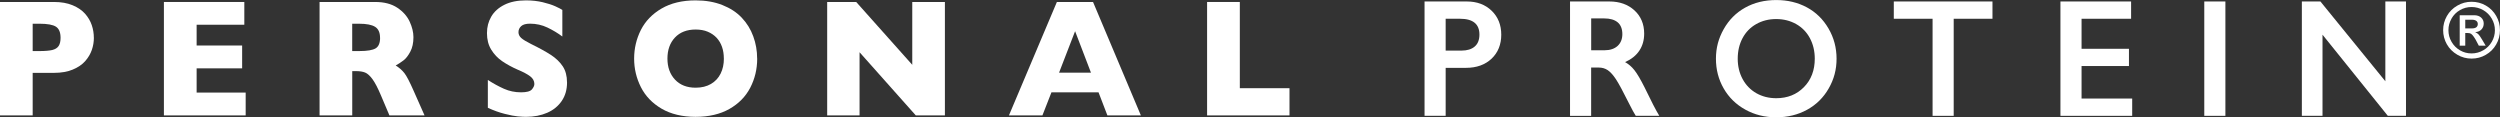
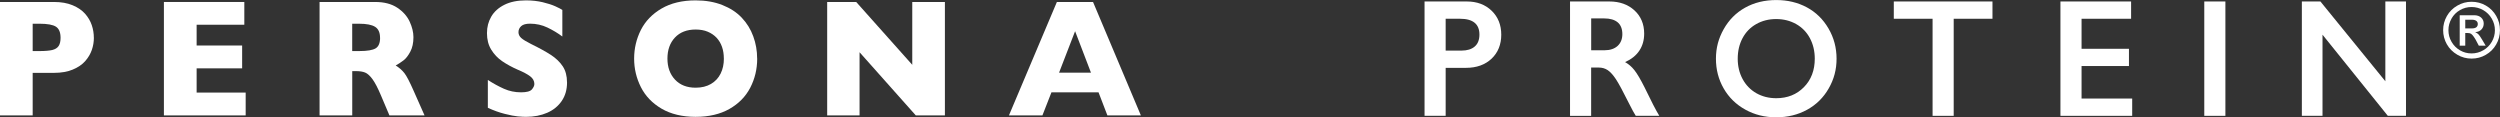
<svg xmlns="http://www.w3.org/2000/svg" id="Layer_1" viewBox="0 0 594.4 27.88">
  <rect x="0" y="0" width="594.4" height="27.88" fill="#333333" stroke="none" />
  <defs>
    <style>.cls-1{fill:#fff;}</style>
  </defs>
  <path class="cls-1" d="M14.4,8.99c0-1.28-.36-2.16-1.09-2.64-.73-.47-2.02-.71-3.9-.71h-1.64v6.5h1.67c1.29,0,2.28-.09,2.98-.25,.69-.17,1.2-.48,1.51-.94,.31-.45,.47-1.11,.47-1.96m7.92-.04c0,1-.16,1.97-.49,2.93-.33,.95-.86,1.84-1.59,2.67-.73,.82-1.72,1.49-2.96,2-1.25,.51-2.72,.77-4.4,.77H7.77v10.12H0V.47H12.87c1.68,0,3.15,.26,4.4,.78,1.24,.52,2.23,1.2,2.96,2.02,.73,.83,1.26,1.73,1.59,2.71,.33,.97,.49,1.97,.49,2.98" />
  <polygon class="cls-1" points="38.97 .47 38.97 27.44 58.41 27.44 58.41 22.01 46.75 22.01 46.75 16.25 57.57 16.25 57.57 10.82 46.75 10.82 46.75 5.88 58.09 5.88 58.09 .47 38.97 .47" />
  <g>
    <path class="cls-1" d="M90.36,8.99c0-1.24-.39-2.12-1.17-2.61-.78-.49-2.05-.74-3.81-.74h-1.64v6.5h1.68c1.9,0,3.2-.22,3.9-.65,.7-.43,1.05-1.27,1.05-2.5m10.57,18.45h-8.35l-2.03-4.79c-.74-1.75-1.41-3.03-2.01-3.84-.6-.81-1.17-1.33-1.74-1.56-.56-.23-1.29-.34-2.18-.34h-.88v10.53h-7.77V.47h13.22c2.13,0,3.88,.45,5.25,1.36,1.36,.9,2.35,2.01,2.95,3.31,.6,1.3,.9,2.53,.9,3.7,0,1.36-.25,2.52-.75,3.45-.5,.94-1.03,1.63-1.59,2.05-.56,.43-1.18,.84-1.88,1.23,.83,.51,1.51,1.11,2.06,1.8,.54,.69,1.27,2.1,2.2,4.21l2.6,5.86Z" />
    <path class="cls-1" d="M134.82,19.59c0,1.69-.41,3.15-1.24,4.38s-1.97,2.18-3.45,2.83c-1.48,.65-3.17,.98-5.08,.98-.54,0-1.19-.04-1.96-.11-.77-.07-1.8-.27-3.09-.6-1.28-.32-2.62-.8-4.01-1.44v-6.62c1.3,.84,2.58,1.54,3.84,2.1,1.26,.56,2.61,.84,4.05,.84,1.33,0,2.19-.23,2.58-.69,.39-.46,.59-.89,.59-1.29,0-.72-.34-1.34-1.01-1.84-.67-.5-1.64-1.02-2.92-1.55-1.41-.62-2.65-1.3-3.72-2.03-1.07-.73-1.94-1.65-2.61-2.75-.68-1.1-1.01-2.41-1.01-3.91s.34-2.76,1.02-3.94c.68-1.17,1.72-2.11,3.12-2.81,1.4-.7,3.11-1.05,5.13-1.05,1.44,0,2.77,.15,3.99,.44,1.22,.29,2.23,.62,3.02,.98,.8,.36,1.34,.65,1.64,.85v6.32c-1.05-.79-2.23-1.5-3.52-2.12-1.3-.62-2.68-.93-4.16-.93-.97,0-1.67,.19-2.1,.58-.43,.39-.65,.87-.65,1.44,0,.53,.22,.99,.65,1.38s1.21,.86,2.32,1.42c1.99,.97,3.57,1.85,4.76,2.62,1.19,.78,2.12,1.68,2.8,2.7,.67,1.02,1.01,2.28,1.01,3.8" />
    <path class="cls-1" d="M172.1,13.93c0-1.01-.14-1.94-.43-2.77-.29-.84-.72-1.56-1.29-2.18-.58-.61-1.28-1.09-2.11-1.44-.83-.35-1.79-.52-2.88-.52-2.08,0-3.72,.64-4.91,1.9-1.19,1.27-1.79,2.94-1.79,5s.6,3.73,1.8,5.01c1.2,1.28,2.83,1.92,4.9,1.92,1.43,0,2.64-.3,3.65-.89,1.01-.59,1.77-1.41,2.29-2.45,.52-1.04,.78-2.24,.78-3.59m7.92,0c0,2.52-.56,4.83-1.66,6.95-1.11,2.12-2.76,3.79-4.96,5.04-2.19,1.24-4.87,1.87-8.02,1.87s-5.88-.65-8.09-1.94c-2.21-1.3-3.85-3-4.92-5.12-1.07-2.12-1.61-4.38-1.61-6.79s.54-4.69,1.6-6.8c1.07-2.11,2.71-3.81,4.92-5.1,2.21-1.29,4.91-1.94,8.1-1.94,2.38,0,4.5,.37,6.37,1.11,1.87,.74,3.4,1.74,4.6,3.01,1.2,1.27,2.12,2.74,2.73,4.42,.62,1.68,.93,3.45,.93,5.3" />
  </g>
  <polygon class="cls-1" points="216.9 .47 216.9 15.41 203.57 .47 196.67 .47 196.67 27.44 204.37 27.44 204.37 12.42 217.74 27.44 224.66 27.44 224.66 .47 216.9 .47" />
  <path class="cls-1" d="M255.62,7.43l3.77,9.85h-7.59l3.81-9.85Zm-4.33-6.97l-11.4,26.97h7.96l2.14-5.47h11.2l2.1,5.47h7.96L259.88,.47h-8.59Z" />
-   <polygon class="cls-1" points="287 .47 287 27.44 306.59 27.44 306.59 20.97 294.78 20.97 294.78 .47 287 .47" />
  <g>
    <path class="cls-1" d="M347.49,12.03c1.34,0,2.38-.32,3.13-.96,.75-.64,1.13-1.59,1.13-2.85,0-2.5-1.54-3.76-4.61-3.76h-3.42v7.57h3.78Zm1.25-11.68c2.43,0,4.4,.74,5.92,2.21,1.52,1.47,2.28,3.37,2.28,5.69s-.77,4.25-2.3,5.7c-1.54,1.45-3.57,2.18-6.08,2.18h-4.84v11.4h-5.02V.35h10.05Z" />
-     <path class="cls-1" d="M381.5,11.95c1.31,0,2.35-.35,3.1-1.03,.75-.69,1.13-1.63,1.13-2.82s-.37-2.18-1.11-2.79c-.75-.62-1.81-.93-3.18-.93h-3.12v7.57h3.2Zm1.14-11.6c2.44,0,4.43,.71,5.97,2.12,1.54,1.41,2.31,3.26,2.31,5.53,0,1.54-.38,2.89-1.15,4.04-.76,1.15-1.89,2.05-3.39,2.72,.83,.47,1.57,1.1,2.21,1.91,.64,.8,1.44,2.16,2.4,4.06,1.59,3.3,2.76,5.57,3.53,6.81h-5.6c-.38-.6-.91-1.55-1.56-2.86-1.44-2.89-2.49-4.84-3.16-5.85-.67-1.01-1.31-1.72-1.93-2.14-.62-.42-1.33-.63-2.14-.63h-1.82v11.48h-5.02V.35h9.36Z" />
+     <path class="cls-1" d="M381.5,11.95c1.31,0,2.35-.35,3.1-1.03,.75-.69,1.13-1.63,1.13-2.82s-.37-2.18-1.11-2.79c-.75-.62-1.81-.93-3.18-.93h-3.12v7.57h3.2Zm1.14-11.6c2.44,0,4.43,.71,5.97,2.12,1.54,1.41,2.31,3.26,2.31,5.53,0,1.54-.38,2.89-1.15,4.04-.76,1.15-1.89,2.05-3.39,2.72,.83,.47,1.57,1.1,2.21,1.91,.64,.8,1.44,2.16,2.4,4.06,1.59,3.3,2.76,5.57,3.53,6.81h-5.6c-.38-.6-.91-1.55-1.56-2.86-1.44-2.89-2.49-4.84-3.16-5.85-.67-1.01-1.31-1.72-1.93-2.14-.62-.42-1.33-.63-2.14-.63h-1.82v11.48h-5.02V.35h9.36" />
    <path class="cls-1" d="M413.16,13.95c0,1.8,.39,3.42,1.17,4.86,.78,1.44,1.87,2.55,3.26,3.35,1.4,.79,2.97,1.19,4.73,1.19,2.67,0,4.86-.88,6.58-2.63,1.72-1.75,2.58-4.01,2.58-6.77,0-1.8-.39-3.43-1.16-4.88-.77-1.44-1.87-2.56-3.27-3.35-1.41-.79-2.99-1.19-4.75-1.19s-3.34,.4-4.75,1.2c-1.41,.8-2.49,1.92-3.25,3.35-.76,1.43-1.14,3.06-1.14,4.88m9.17-13.95c2.69,0,5.11,.58,7.27,1.74,2.15,1.16,3.86,2.83,5.14,5.02,1.28,2.19,1.92,4.58,1.92,7.19s-.62,4.9-1.87,7.07c-1.24,2.17-2.95,3.86-5.13,5.06-2.18,1.2-4.63,1.8-7.36,1.8s-5.14-.61-7.34-1.83c-2.2-1.22-3.91-2.89-5.14-5.03-1.23-2.13-1.84-4.49-1.84-7.07s.61-4.83,1.84-7.02c1.23-2.19,2.92-3.9,5.08-5.11,2.16-1.21,4.64-1.82,7.44-1.82" />
  </g>
  <polygon class="cls-1" points="450.27 .35 450.27 4.46 459.49 4.46 459.49 27.54 464.51 27.54 464.51 4.46 473.73 4.46 473.73 .35 450.27 .35" />
  <polygon class="cls-1" points="489.89 .35 489.89 27.54 506.95 27.54 506.95 23.43 494.91 23.43 494.91 15.7 506.18 15.7 506.18 11.6 494.91 11.6 494.91 4.46 506.69 4.46 506.69 .35 489.89 .35" />
  <rect class="cls-1" x="524.09" y=".35" width="5.02" height="27.19" />
  <polygon class="cls-1" points="567.14 .35 567.14 19.32 551.7 .35 547.29 .35 547.29 27.54 552.2 27.54 552.2 8.25 567.73 27.54 572.05 27.54 572.05 .35 567.14 .35" />
  <path class="cls-1" d="M582.87,4.42c.49-.86,1.17-1.54,2.02-2.02,.85-.49,1.76-.73,2.75-.73s1.93,.25,2.78,.74c.85,.49,1.53,1.17,2.02,2.02,.5,.85,.75,1.77,.75,2.75s-.25,1.92-.74,2.76c-.49,.84-1.16,1.52-2.02,2.01-.86,.5-1.79,.75-2.79,.75s-1.9-.24-2.74-.73c-.84-.49-1.51-1.15-2.01-2.01-.5-.85-.75-1.78-.75-2.79s.25-1.89,.74-2.75m-1.1,6.13c.59,1.03,1.42,1.85,2.47,2.46,1.05,.62,2.19,.92,3.4,.92s2.32-.29,3.36-.89c1.04-.59,1.87-1.41,2.47-2.45,.61-1.04,.91-2.18,.91-3.43s-.29-2.31-.88-3.35-1.4-1.87-2.45-2.48c-1.04-.61-2.18-.91-3.42-.91s-2.35,.31-3.4,.92c-1.06,.61-1.88,1.44-2.47,2.47-.59,1.04-.89,2.15-.89,3.35s.3,2.35,.89,3.38m4.37-3.79v-2.06h1.63c.41,0,.73,.09,.98,.26,.24,.17,.37,.43,.37,.76s-.12,.59-.35,.77c-.23,.18-.57,.27-1,.27h-1.63Zm-1.32-3.13v7.23h1.32v-3h.6c.34,0,.6,.06,.79,.19,.19,.13,.41,.37,.67,.74s.53,.84,.82,1.43l.34,.64h1.63l-.85-1.44c-.38-.64-.68-1.07-.89-1.28-.22-.21-.45-.36-.71-.45v-.04c.61-.05,1.09-.26,1.45-.64,.36-.38,.54-.85,.54-1.41s-.21-1.06-.62-1.42c-.41-.36-.95-.55-1.61-.55h-3.47Z" />
</svg>